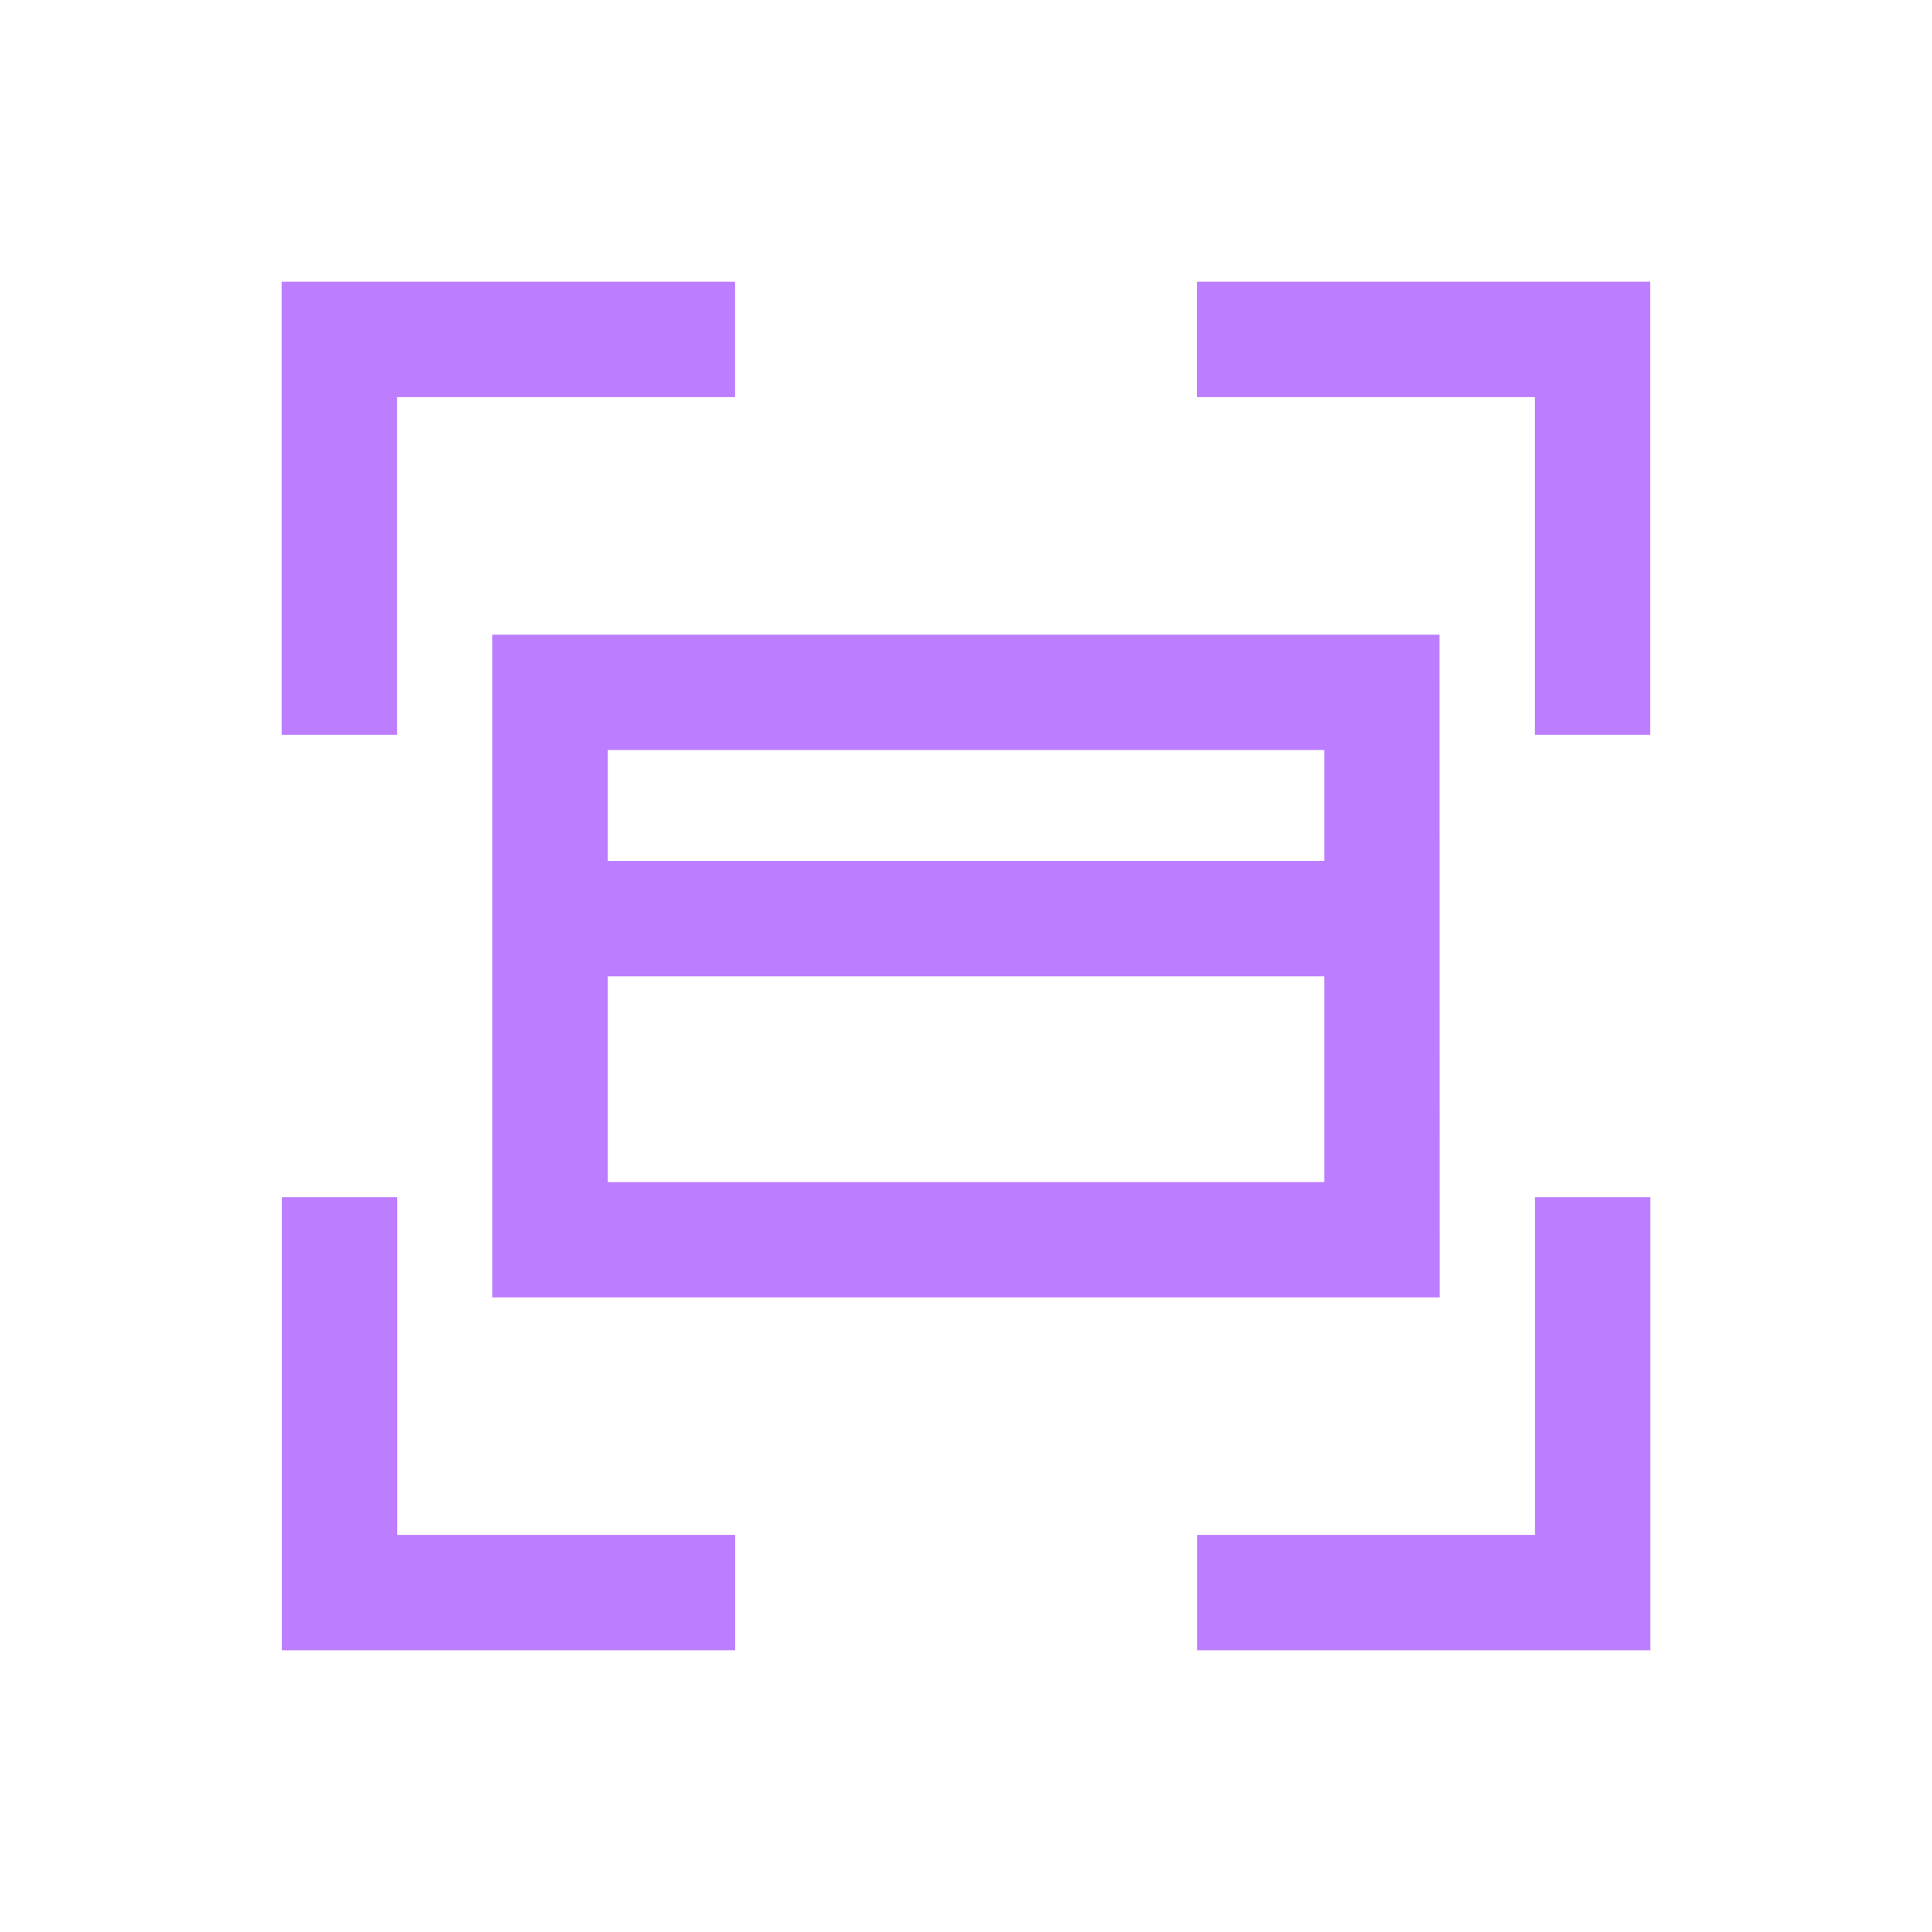
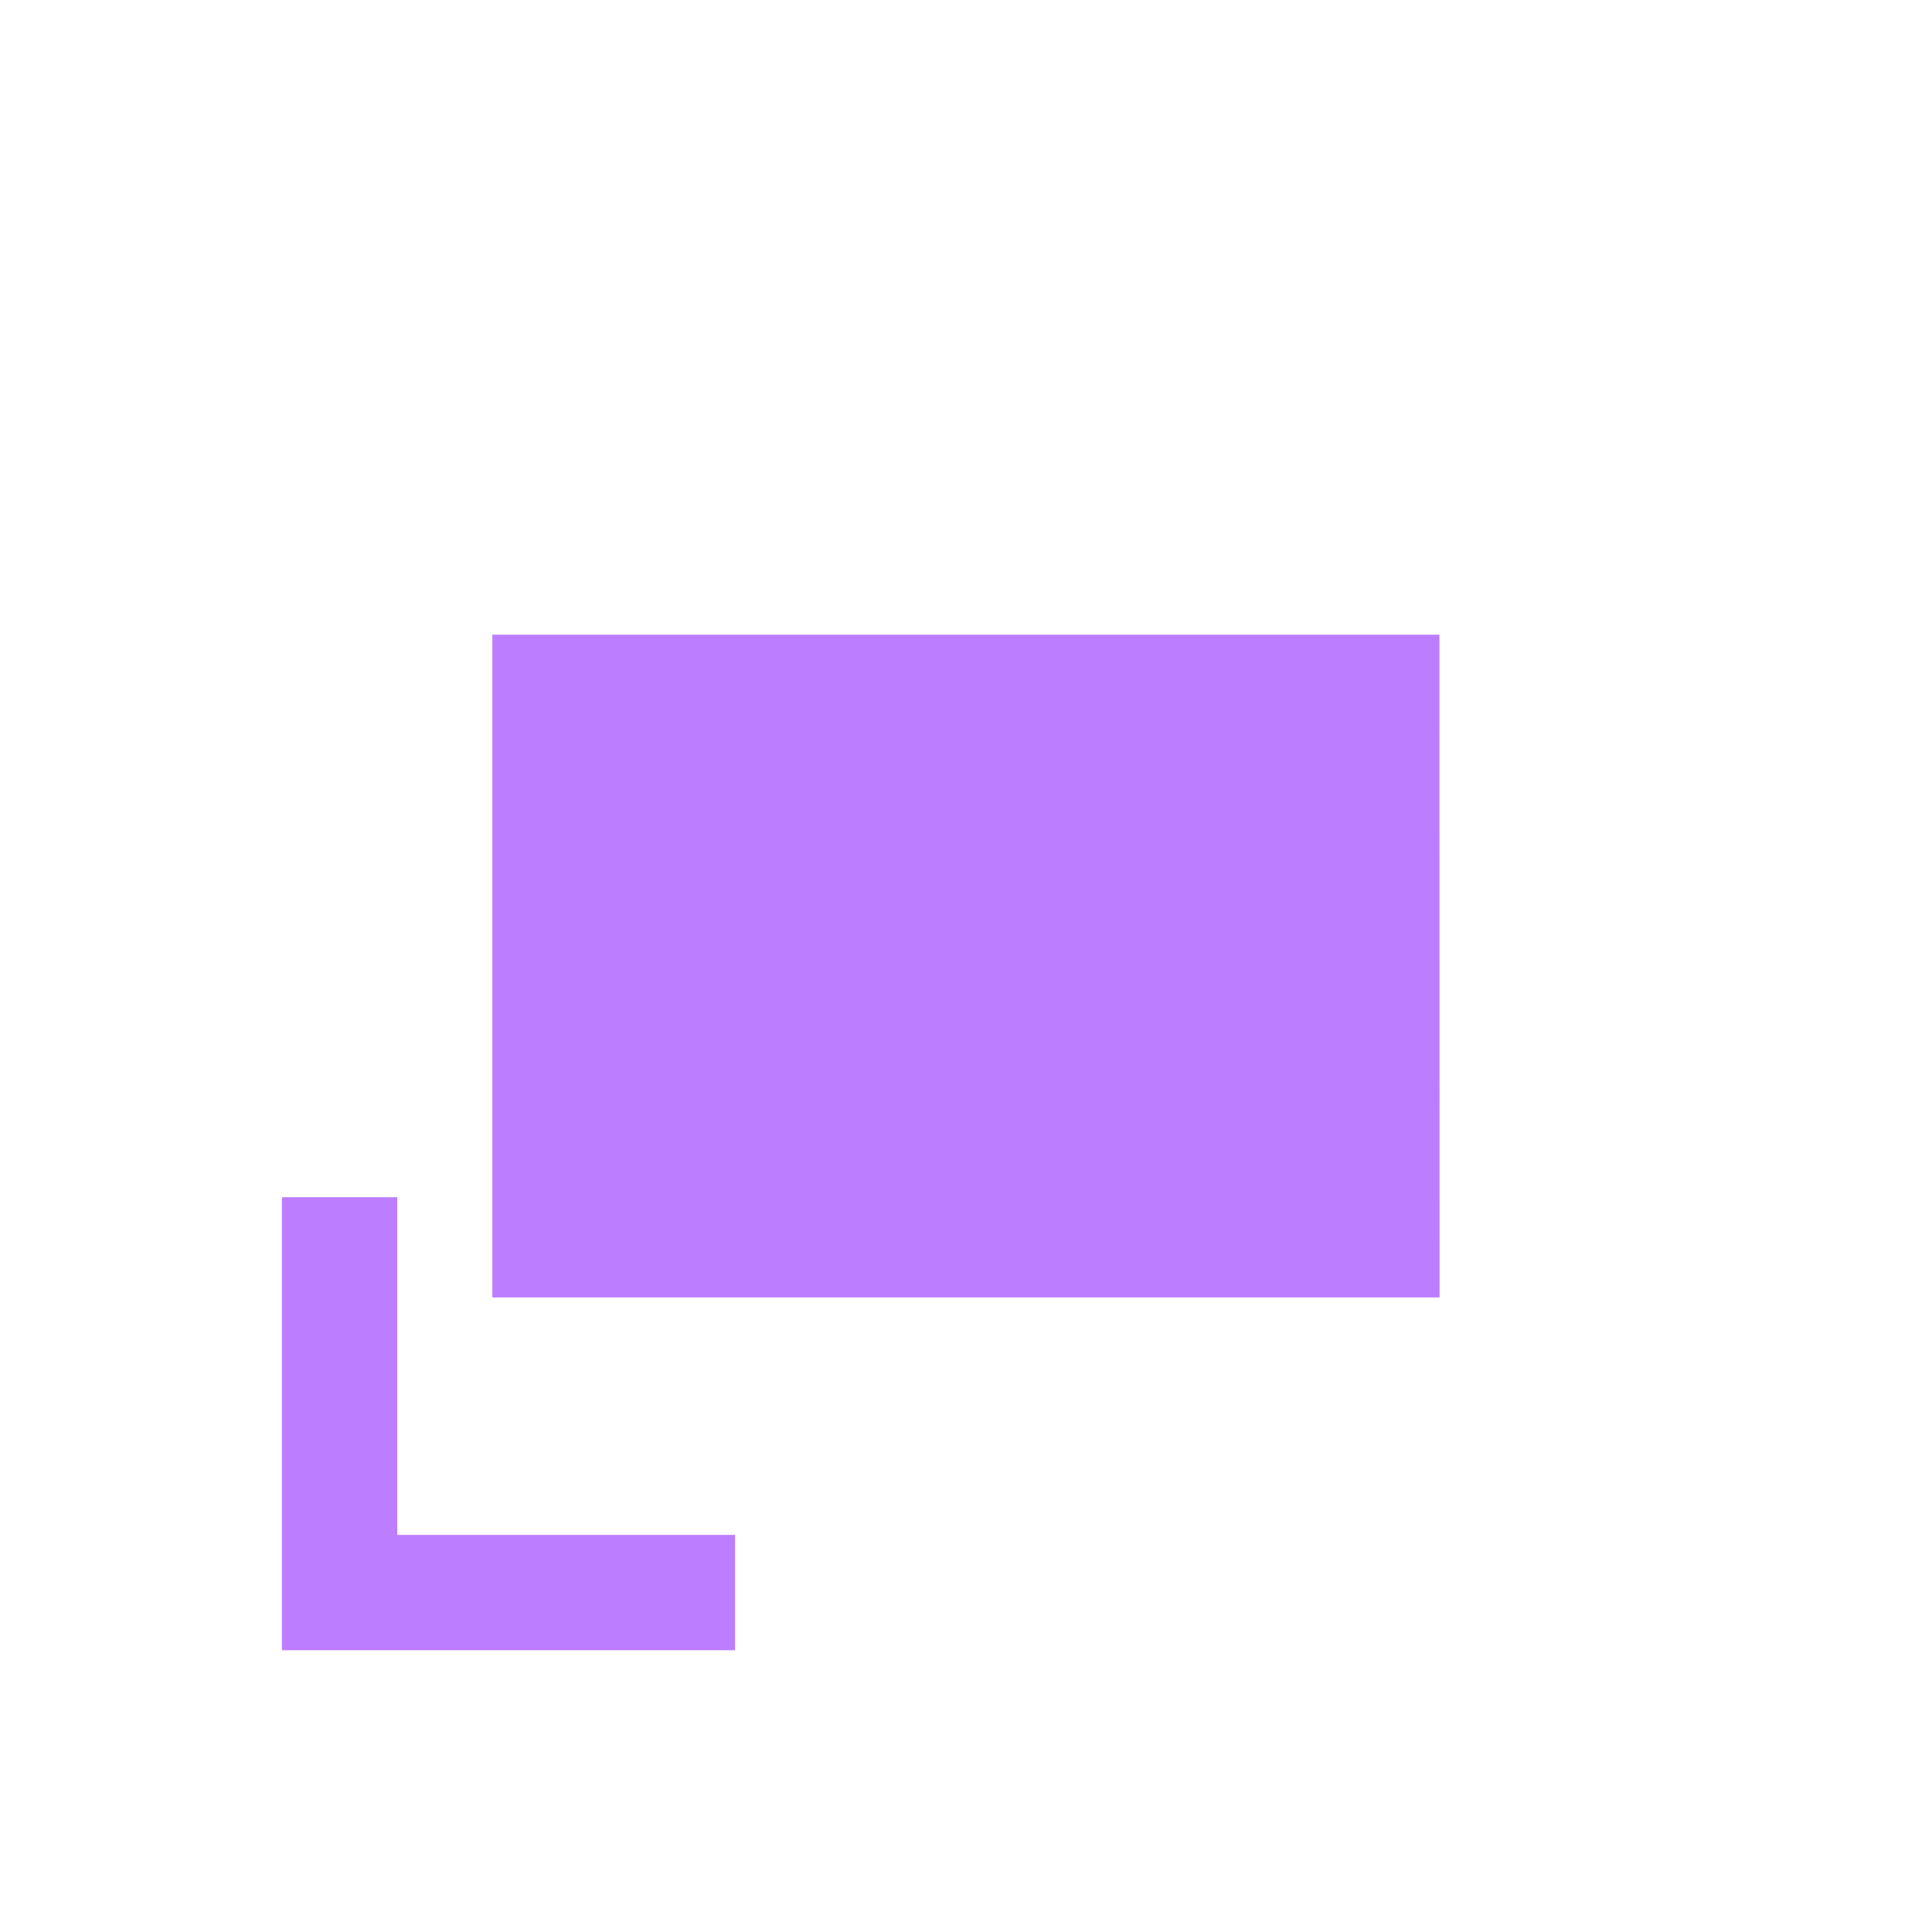
<svg xmlns="http://www.w3.org/2000/svg" width="24" height="24" viewBox="0 0 24 24" fill="none">
  <g clip-path="url(#clip0_133_1539)">
-     <path d="M4.933 9.128H3.5V3.5H9.129V4.933H4.933V9.128Z" fill="#BD7DFF" />
-     <path d="M20.499 9.128H19.066V4.933H14.87V3.5H20.499V9.128Z" fill="#BD7DFF" />
-     <path d="M20.5 20.5H14.872V19.067H19.067V14.872H20.5V20.5Z" fill="#BD7DFF" />
    <path d="M9.131 20.5H3.502V14.872H4.935V19.067H9.131V20.5Z" fill="#BD7DFF" />
-     <path d="M17.883 16.117H6.116V7.884H17.881L17.883 16.117ZM7.551 14.684H16.45V9.317H7.551V14.684Z" fill="#BD7DFF" />
+     <path d="M17.883 16.117H6.116V7.884H17.881L17.883 16.117ZM7.551 14.684H16.45H7.551V14.684Z" fill="#BD7DFF" />
    <path d="M17.166 10.695H6.835V12.128H17.166V10.695Z" fill="#BD7DFF" />
  </g>
  <defs>
    <clipPath id="clip0_133_1539">
      <rect width="17" height="17" fill="white" transform="translate(3.5 3.5)" />
    </clipPath>
  </defs>
</svg>